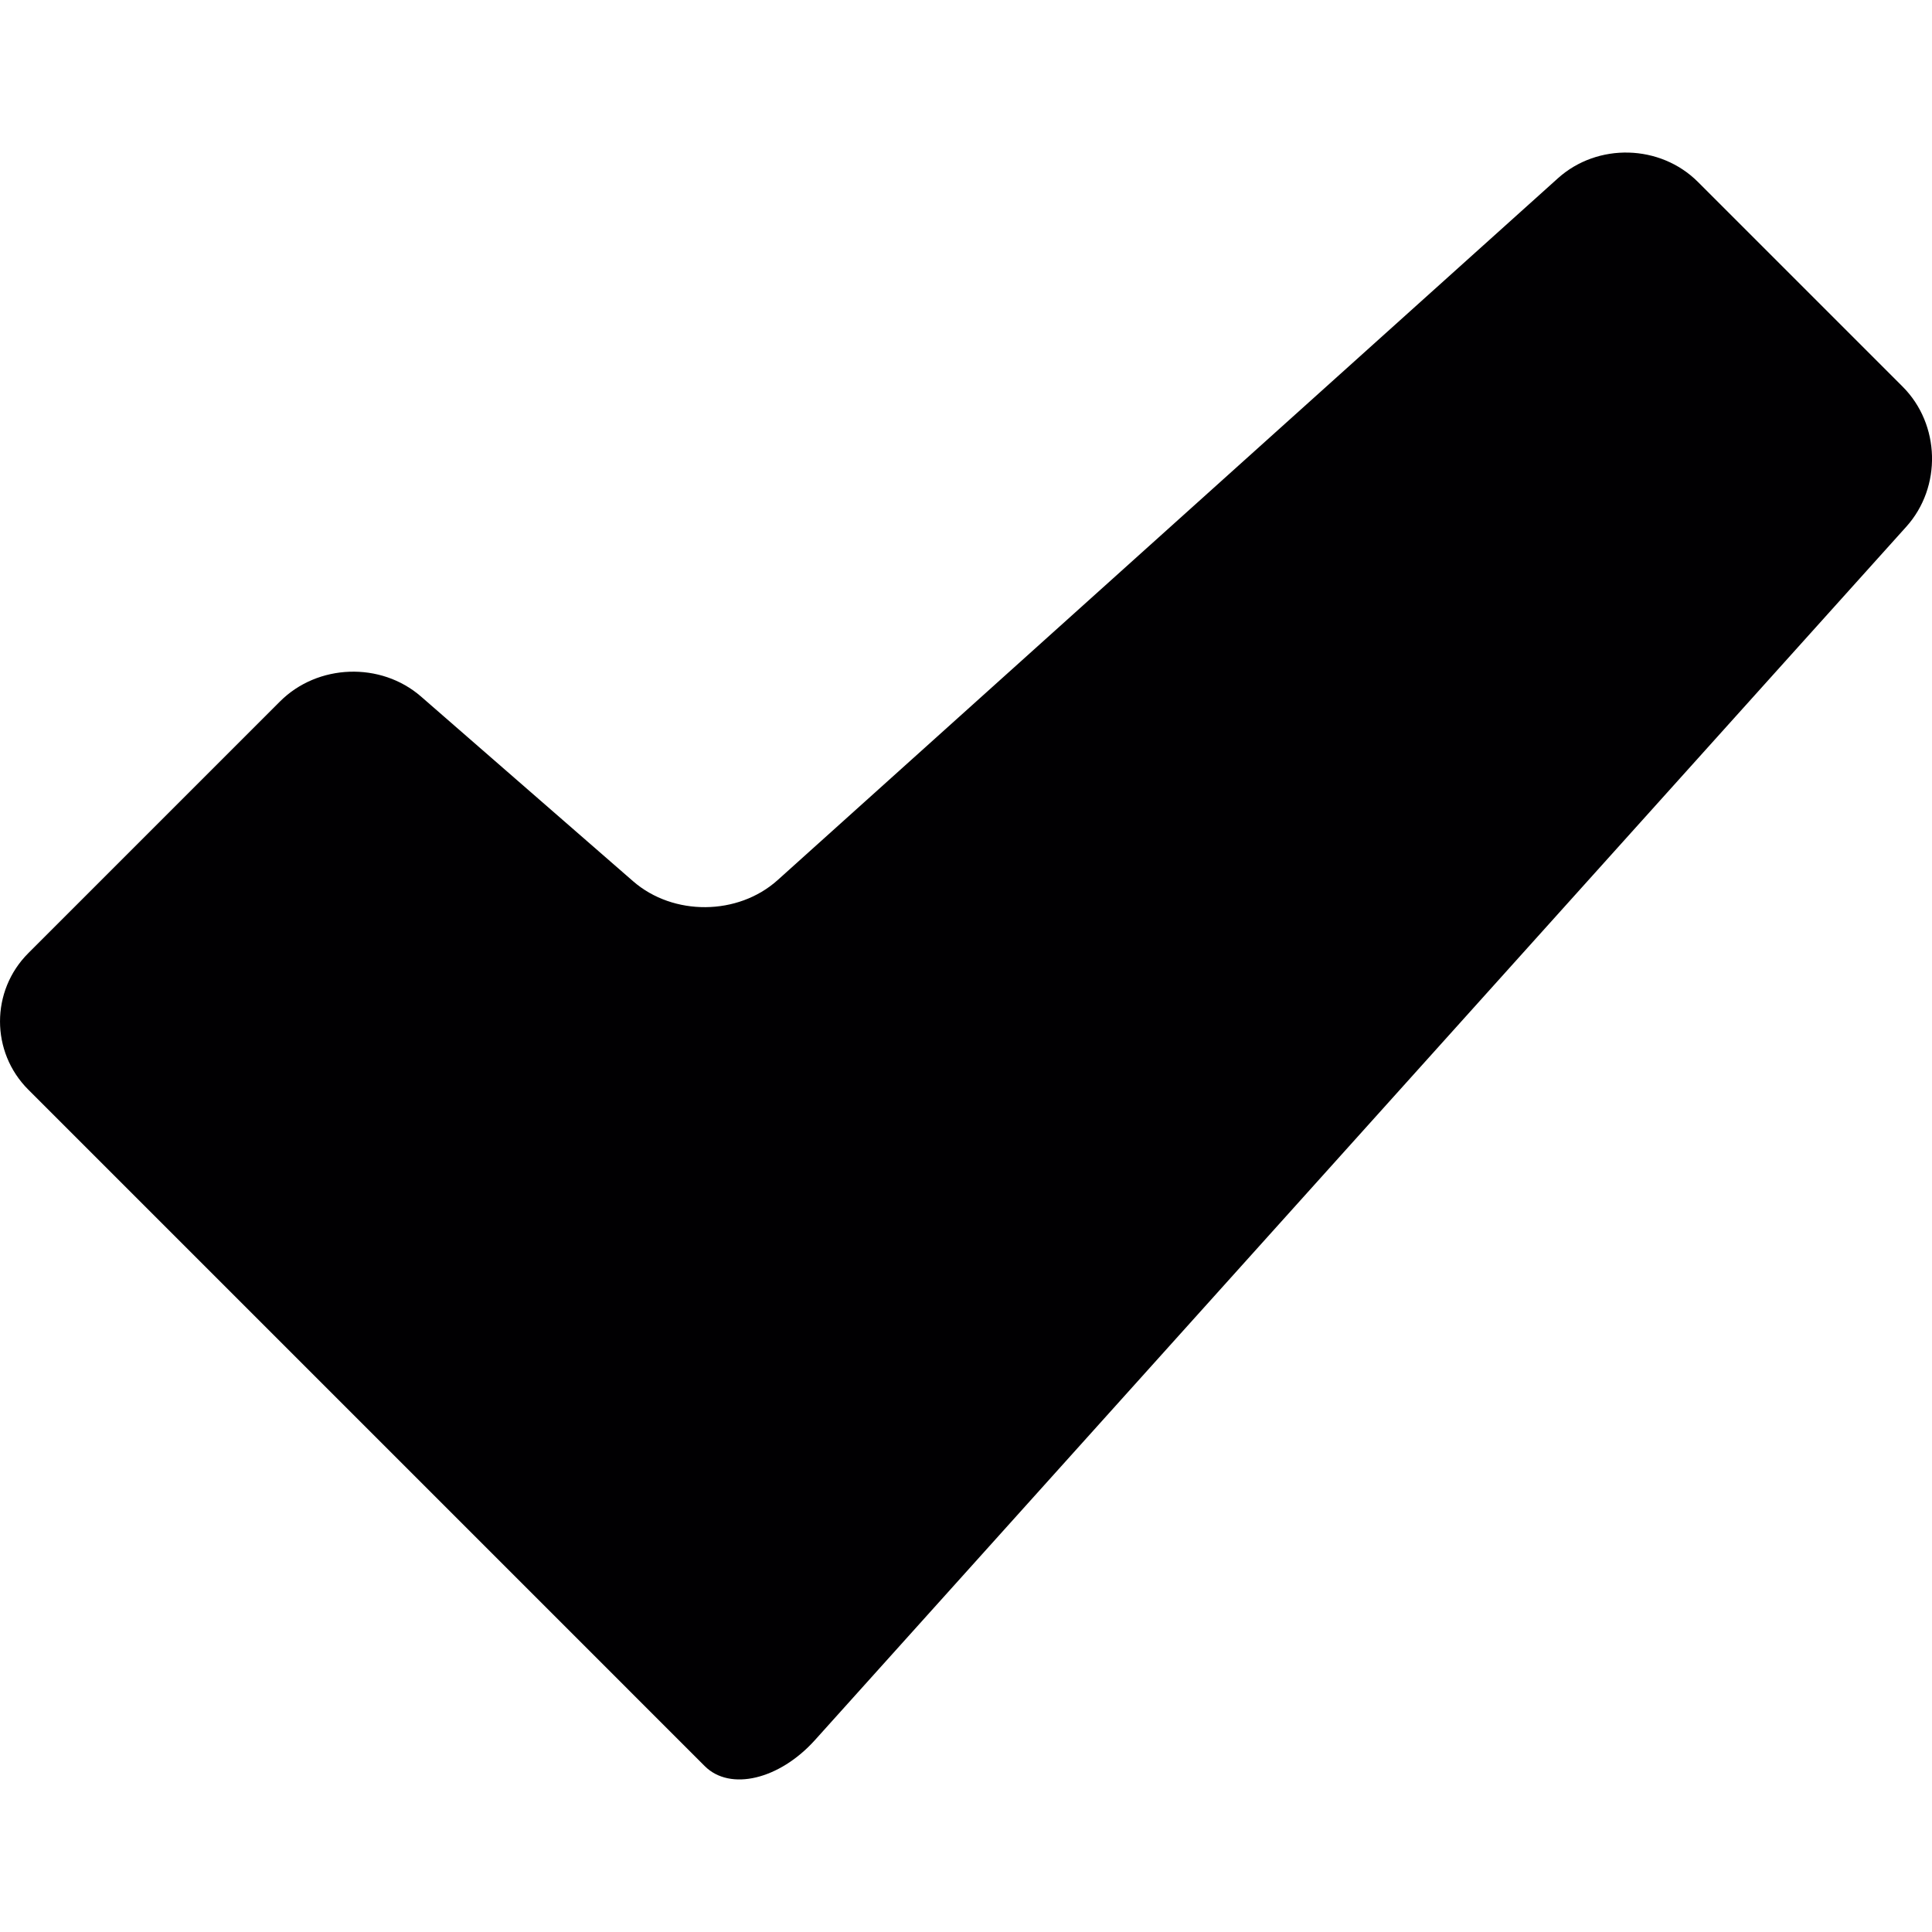
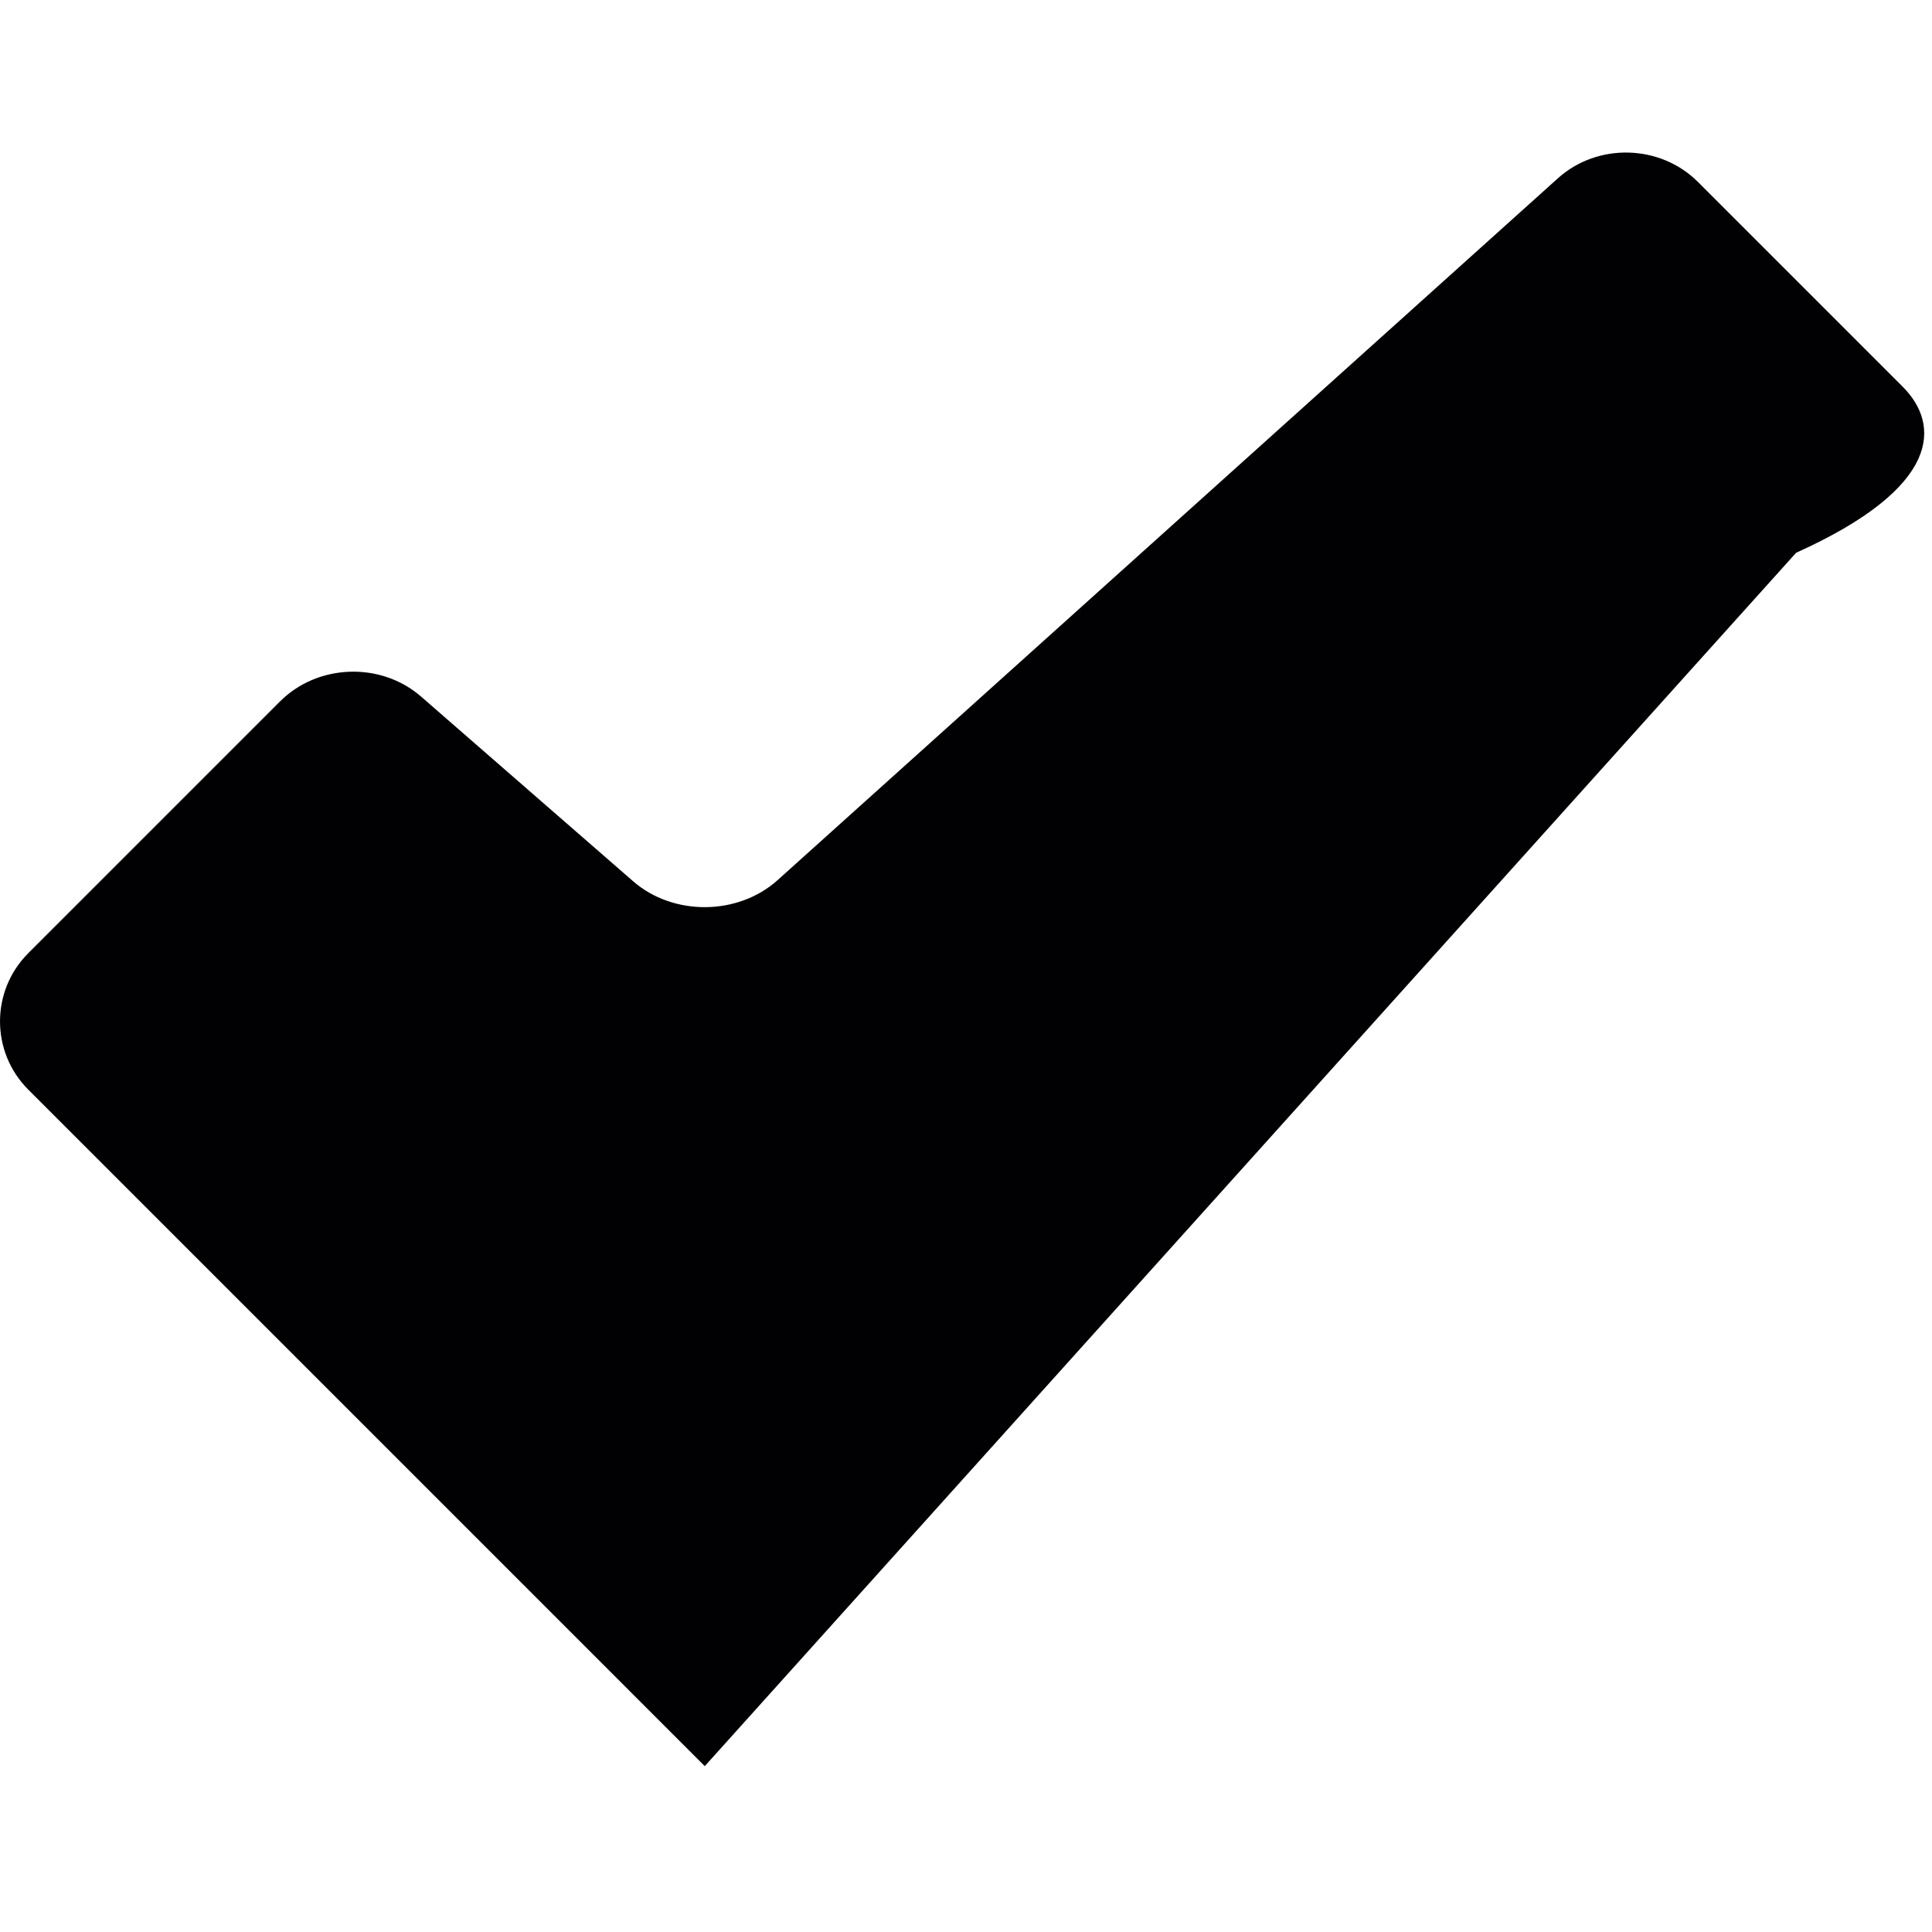
<svg xmlns="http://www.w3.org/2000/svg" height="800px" width="800px" version="1.1" id="Capa_1" viewBox="0 0 46.372 46.372" xml:space="preserve">
  <g>
-     <path style="fill:#010002;" d="M45.668,9.281l-4.914-4.914c-0.905-0.905-2.409-0.944-3.36-0.089L18.665,21.124   c-0.951,0.855-2.504,0.868-3.469,0.028l-5.09-4.433c-0.965-0.84-2.48-0.788-3.385,0.117l-6.042,6.042   c-0.905,0.905-0.905,2.371,0,3.276L15.82,41.295c0,0,0.491,0.491,1.096,1.096c0.605,0.605,1.79,0.325,2.645-0.626l26.194-29.123   C46.612,11.69,46.572,10.186,45.668,9.281z" />
+     <path style="fill:#010002;" d="M45.668,9.281l-4.914-4.914c-0.905-0.905-2.409-0.944-3.36-0.089L18.665,21.124   c-0.951,0.855-2.504,0.868-3.469,0.028l-5.09-4.433c-0.965-0.84-2.48-0.788-3.385,0.117l-6.042,6.042   c-0.905,0.905-0.905,2.371,0,3.276L15.82,41.295c0,0,0.491,0.491,1.096,1.096l26.194-29.123   C46.612,11.69,46.572,10.186,45.668,9.281z" />
  </g>
</svg>